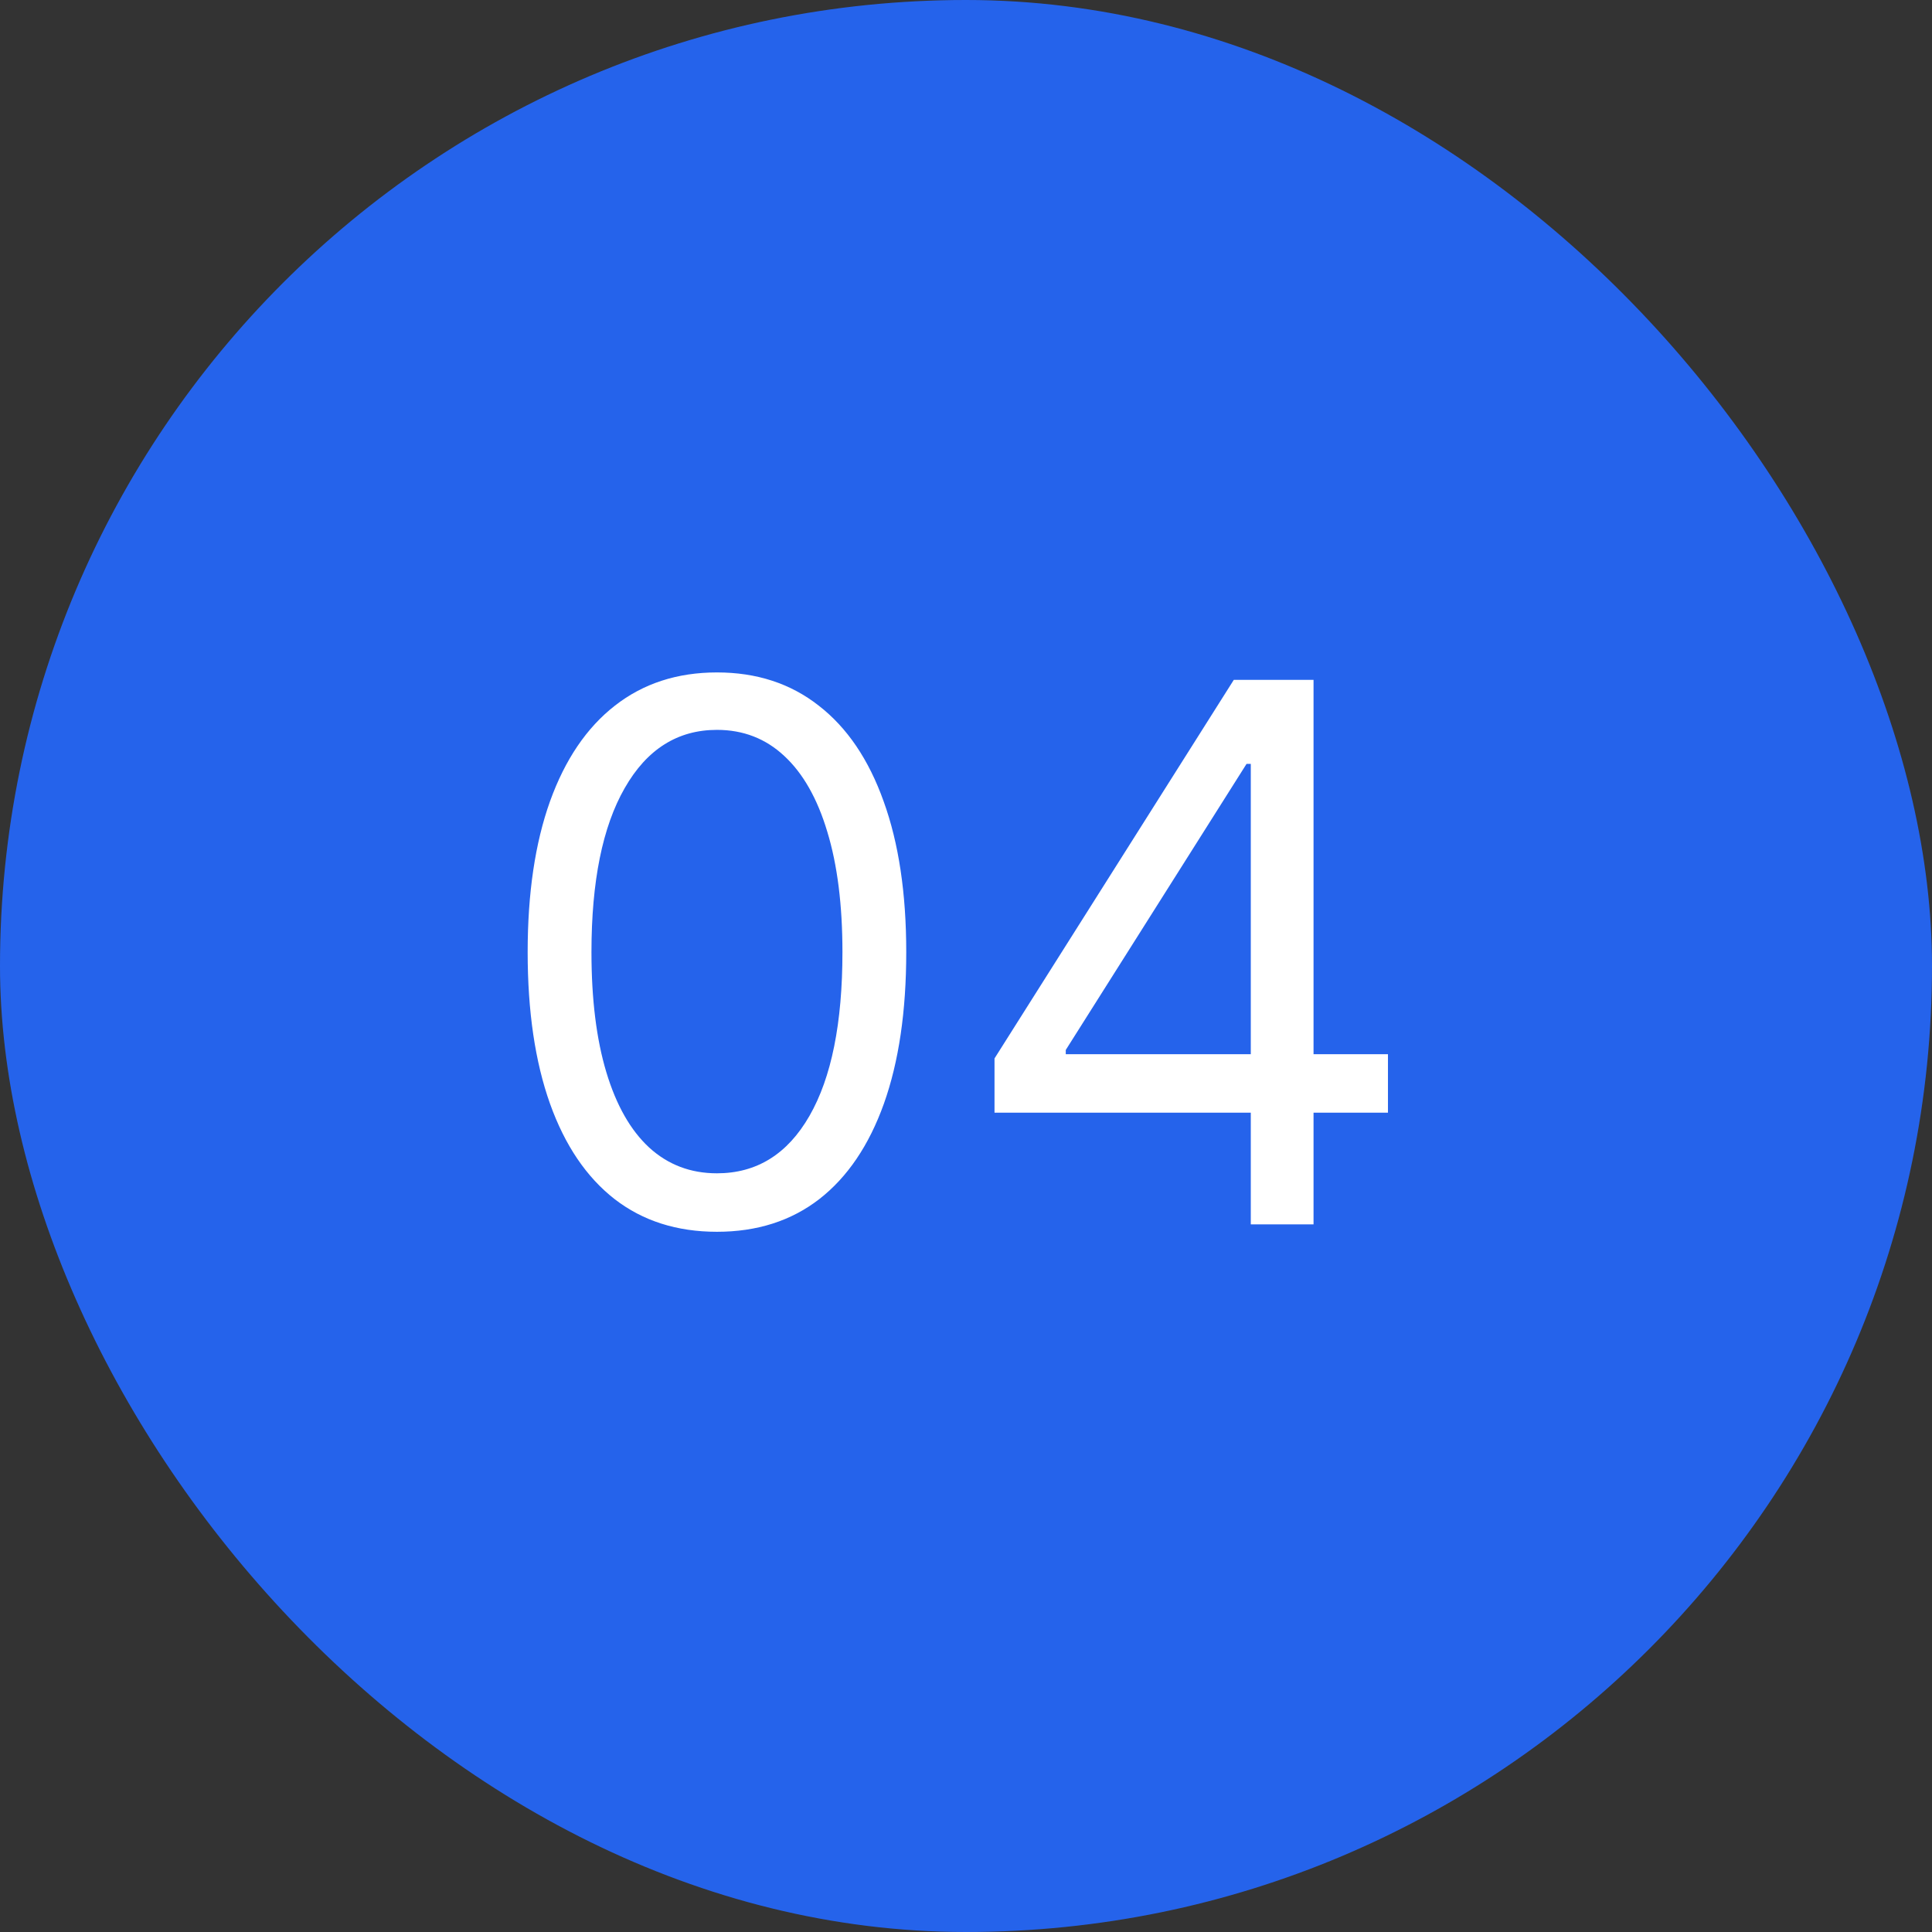
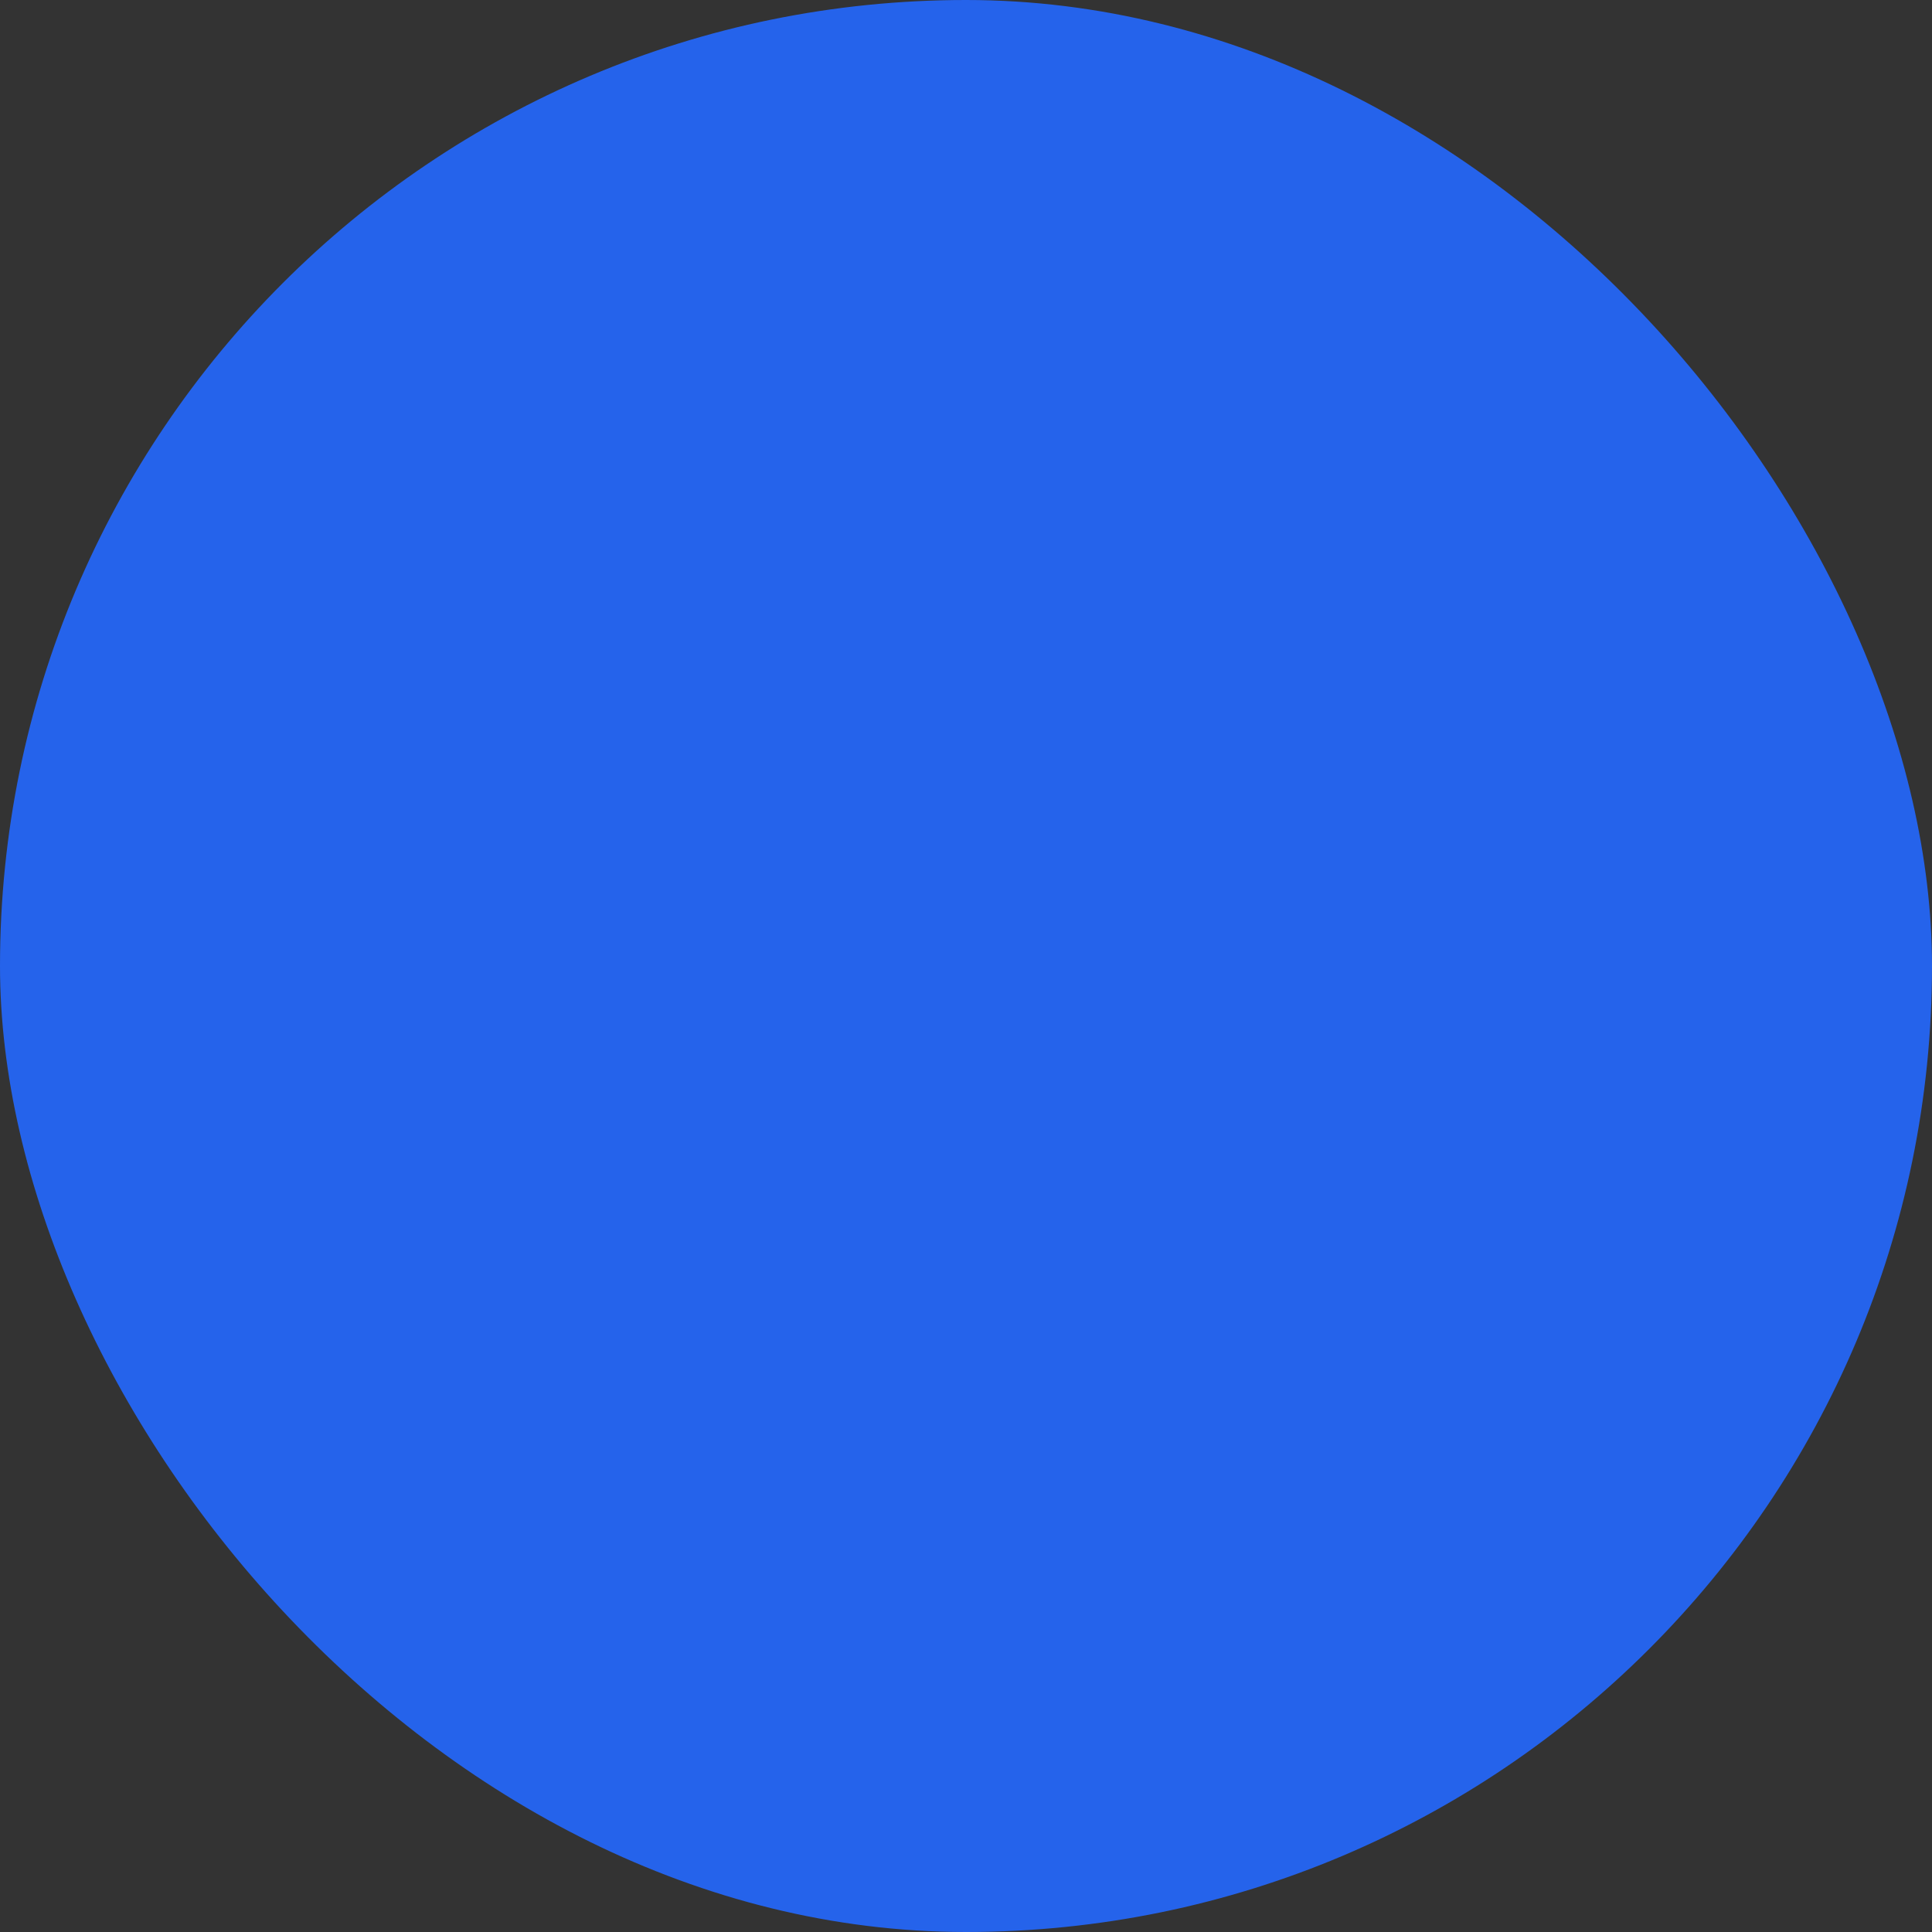
<svg xmlns="http://www.w3.org/2000/svg" width="86" height="86" viewBox="0 0 86 86" fill="none">
  <rect x="0" y="0" width="86" height="86" fill="#333333" stroke="none" />
-   <rect width="86" height="86" rx="43" fill="white" fill-opacity="0.01" />
  <rect width="86" height="86" rx="43" fill="#2563EB" />
-   <path d="M31.914 54.831C30.131 54.831 28.612 54.346 27.358 53.376C26.104 52.398 25.145 50.981 24.482 49.127C23.82 47.265 23.488 45.017 23.488 42.382C23.488 39.763 23.82 37.526 24.482 35.672C25.153 33.81 26.115 32.39 27.37 31.412C28.632 30.425 30.147 29.932 31.914 29.932C33.681 29.932 35.192 30.425 36.447 31.412C37.709 32.39 38.671 33.81 39.334 35.672C40.005 37.526 40.34 39.763 40.34 42.382C40.34 45.017 40.009 47.265 39.346 49.127C38.683 50.981 37.725 52.398 36.47 53.376C35.216 54.346 33.697 54.831 31.914 54.831ZM31.914 52.228C33.681 52.228 35.054 51.376 36.032 49.672C37.011 47.968 37.5 45.538 37.5 42.382C37.5 40.283 37.275 38.496 36.825 37.021C36.383 35.546 35.744 34.421 34.908 33.648C34.08 32.875 33.082 32.489 31.914 32.489C30.163 32.489 28.794 33.352 27.808 35.08C26.821 36.8 26.328 39.234 26.328 42.382C26.328 44.48 26.549 46.263 26.991 47.731C27.433 49.198 28.068 50.315 28.896 51.08C29.733 51.845 30.738 52.228 31.914 52.228ZM44.269 49.53V47.115L54.92 30.264H56.671V34.003H55.488L47.441 46.737V46.926H61.783V49.53H44.269ZM55.677 54.5V48.796V47.672V30.264H58.47V54.5H55.677Z" fill="white" />
</svg>